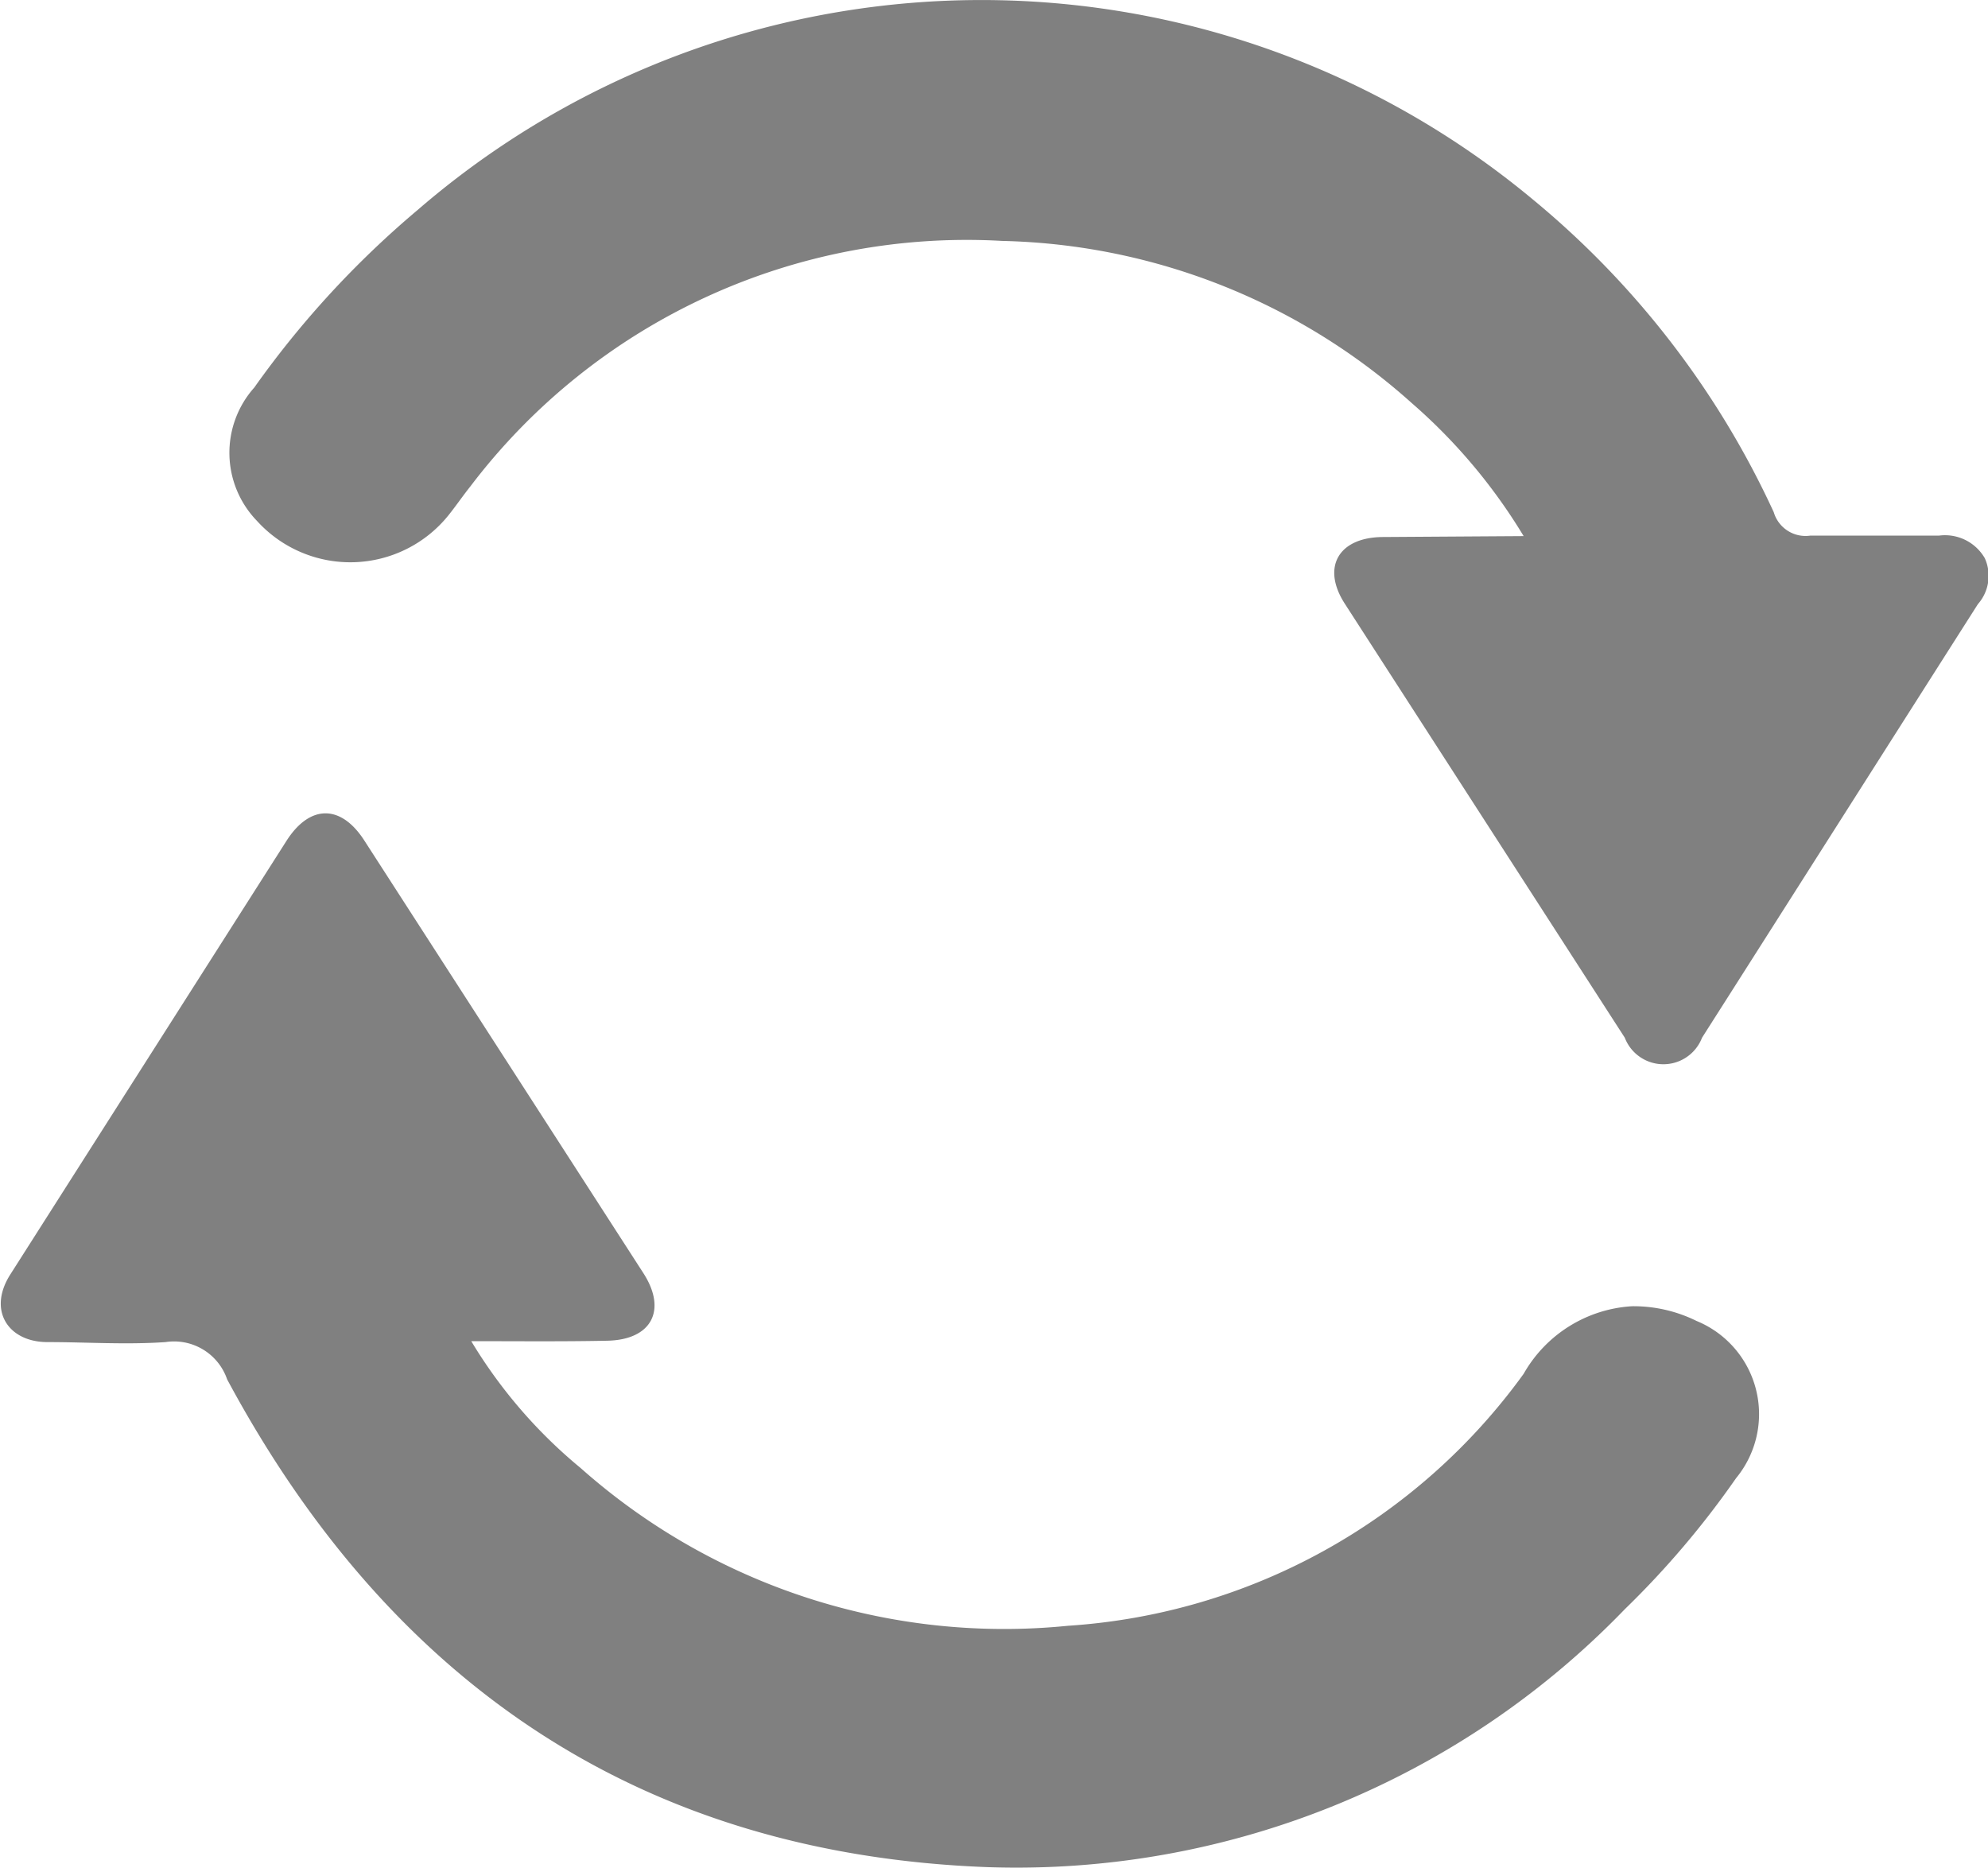
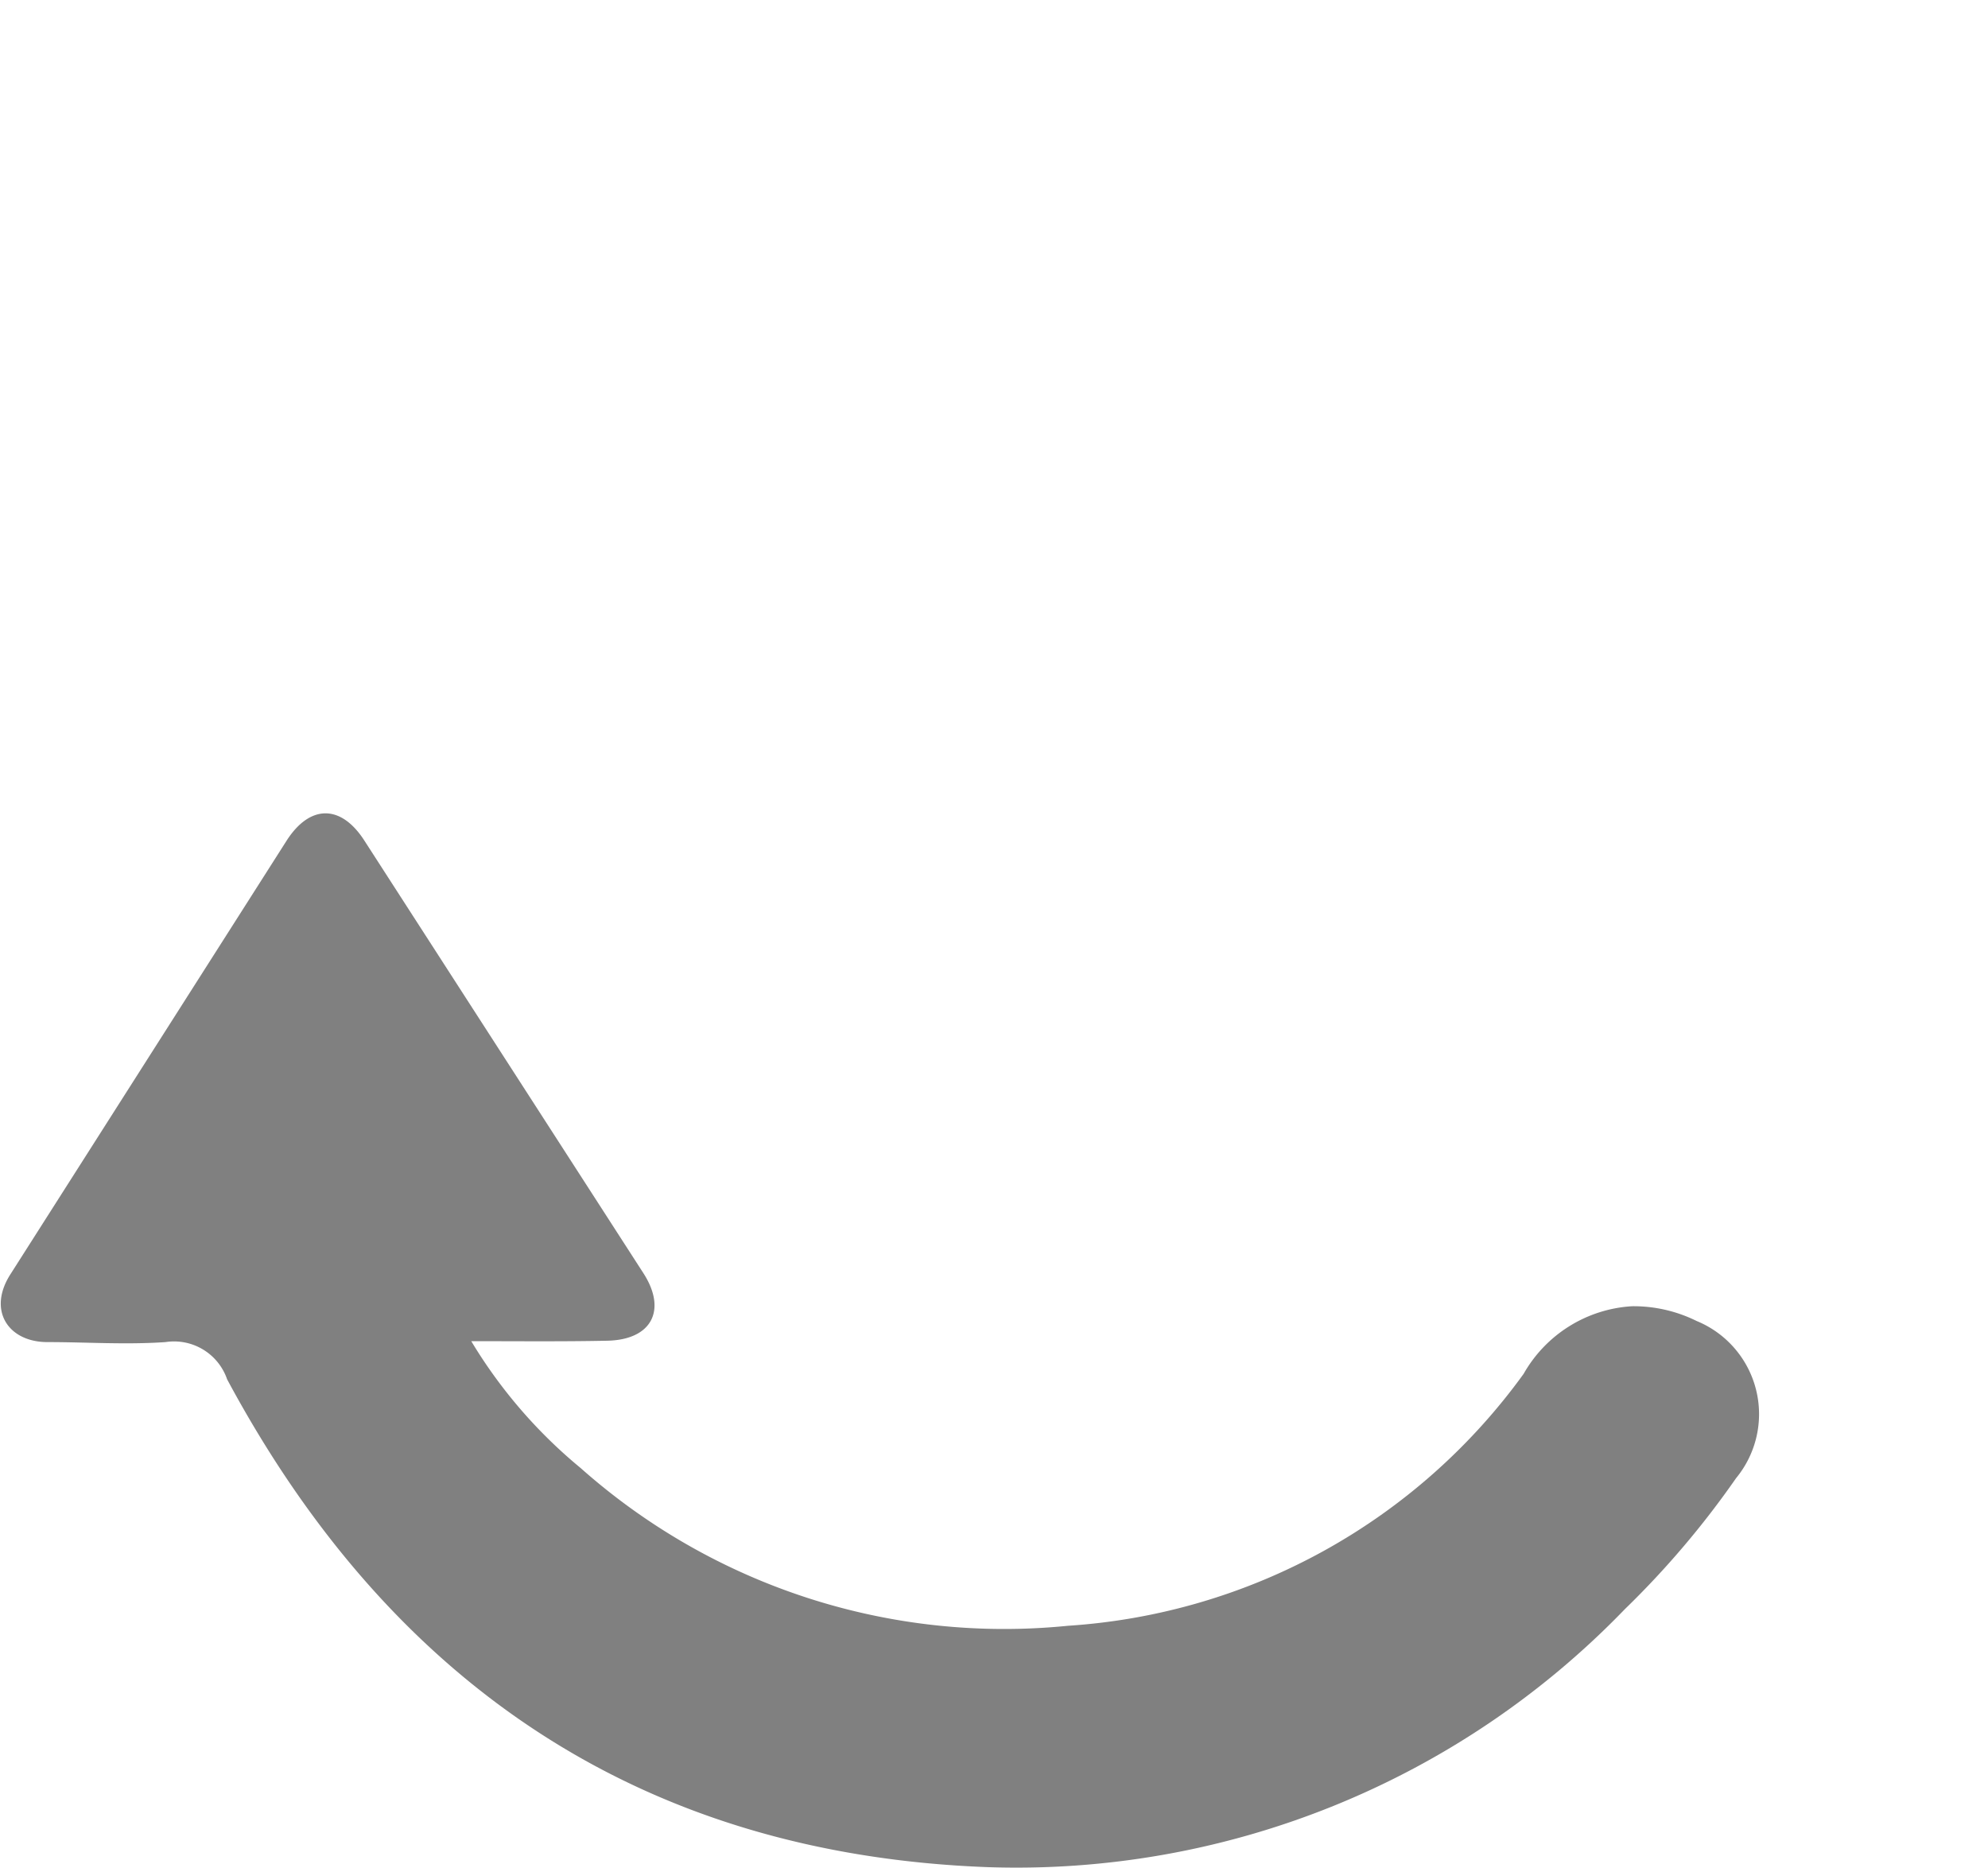
<svg xmlns="http://www.w3.org/2000/svg" viewBox="0 0 43.24 40.63">
  <defs>
    <style>.cls-1{fill:gray;}</style>
  </defs>
  <g id="圖層_2" data-name="圖層 2">
    <g id="圖層_1-2" data-name="圖層 1">
      <g id="exaSSK.tif">
-         <path class="cls-1" d="M33.14,11.66a12.14,12.14,0,0,0-2.43-2.89A13.79,13.79,0,0,0,21.8,5.24a13.55,13.55,0,0,0-11.57,5.34c-.16.2-.31.42-.47.62a2.74,2.74,0,0,1-4.17.13,2.13,2.13,0,0,1-.06-2.9A20.64,20.64,0,0,1,9.08,4.57a18.75,18.75,0,0,1,24.25-.24,19.23,19.23,0,0,1,5.25,6.81.72.72,0,0,0,.79.51c.93,0,1.86,0,2.8,0a1,1,0,0,1,1,.49.93.93,0,0,1-.15,1c-2,3.14-4,6.29-6,9.43a.9.9,0,0,1-1.68,0l-6.09-9.44c-.51-.79-.14-1.44.82-1.45Z" />
        <path class="cls-1" d="M10.25,29.17a10.77,10.77,0,0,0,2.38,2.76,13.87,13.87,0,0,0,10.6,3.43,13.29,13.29,0,0,0,9.91-5.48,2.91,2.91,0,0,1,2.36-1.47,3.09,3.09,0,0,1,1.4.32,2.19,2.19,0,0,1,.86,3.42A19.4,19.4,0,0,1,35.34,35a18.39,18.39,0,0,1-13.85,5.61c-7.55-.28-13-4-16.55-10.61a1.22,1.22,0,0,0-1.34-.81c-.86.06-1.72,0-2.57,0s-1.31-.69-.8-1.48q3-4.71,6-9.42c.51-.8,1.19-.8,1.7,0L14,27.7c.51.8.17,1.44-.79,1.46S11.31,29.17,10.25,29.17Z" />
      </g>
    </g>
  </g>
</svg>